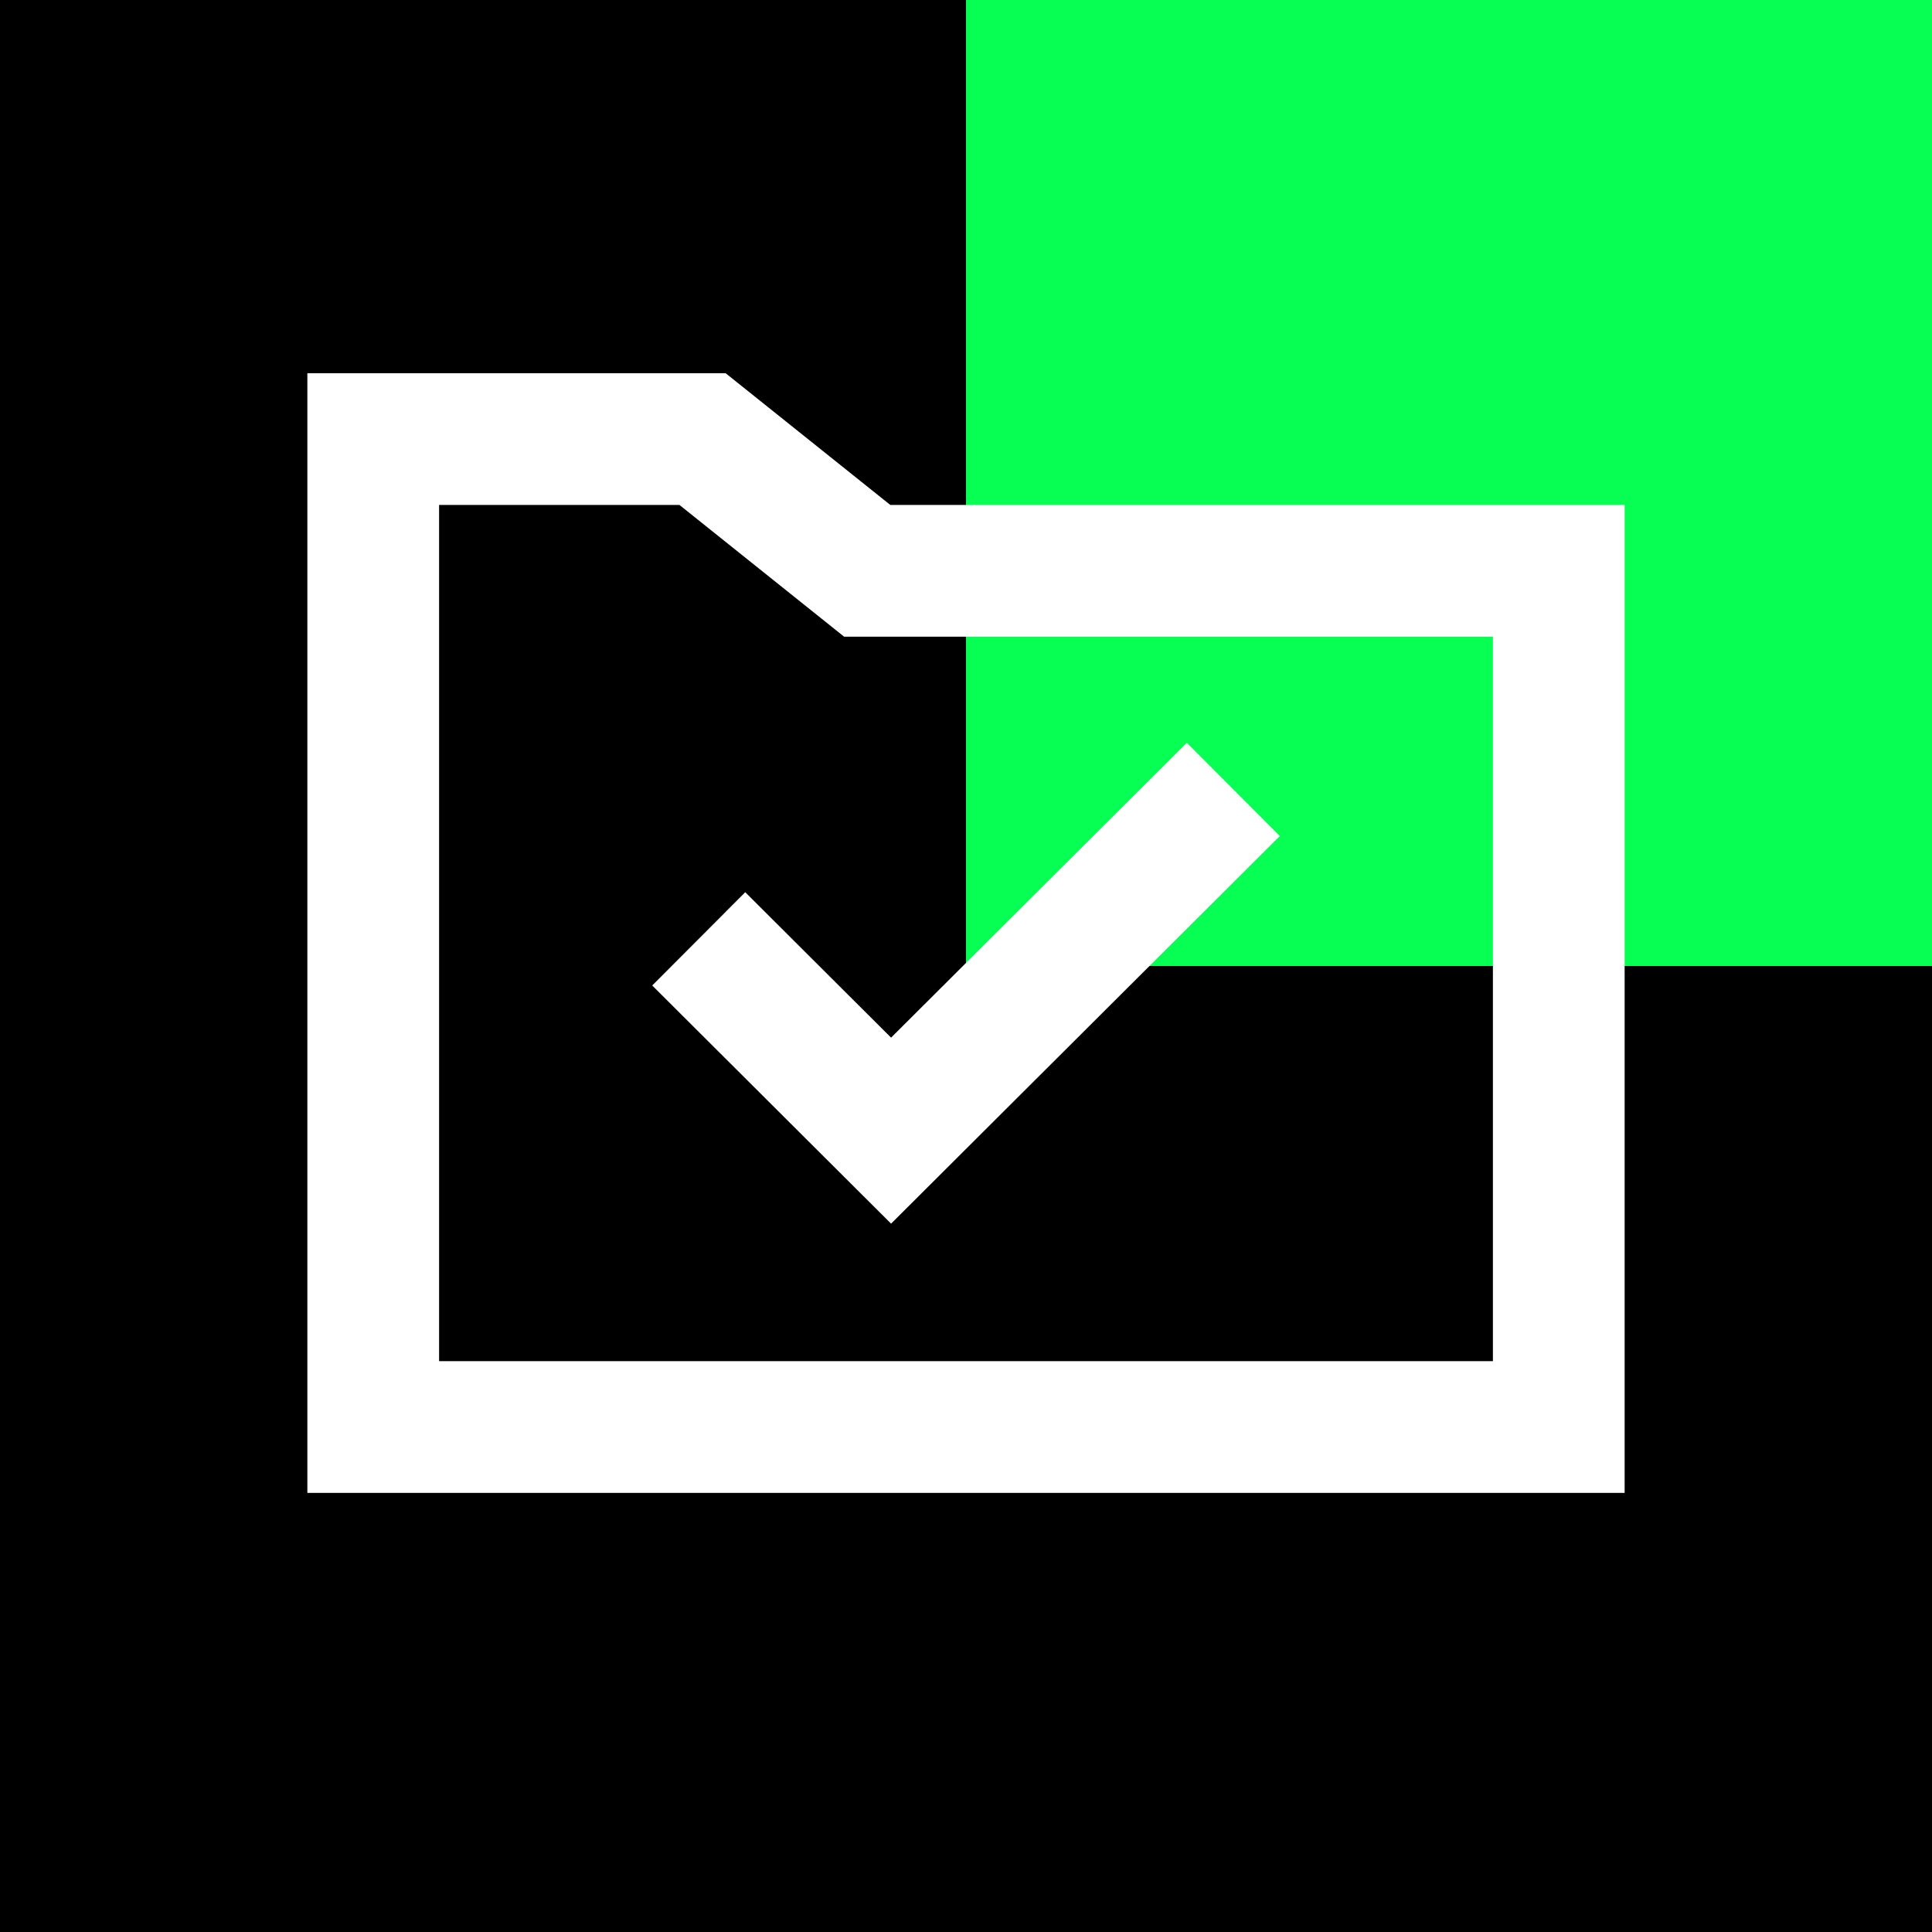
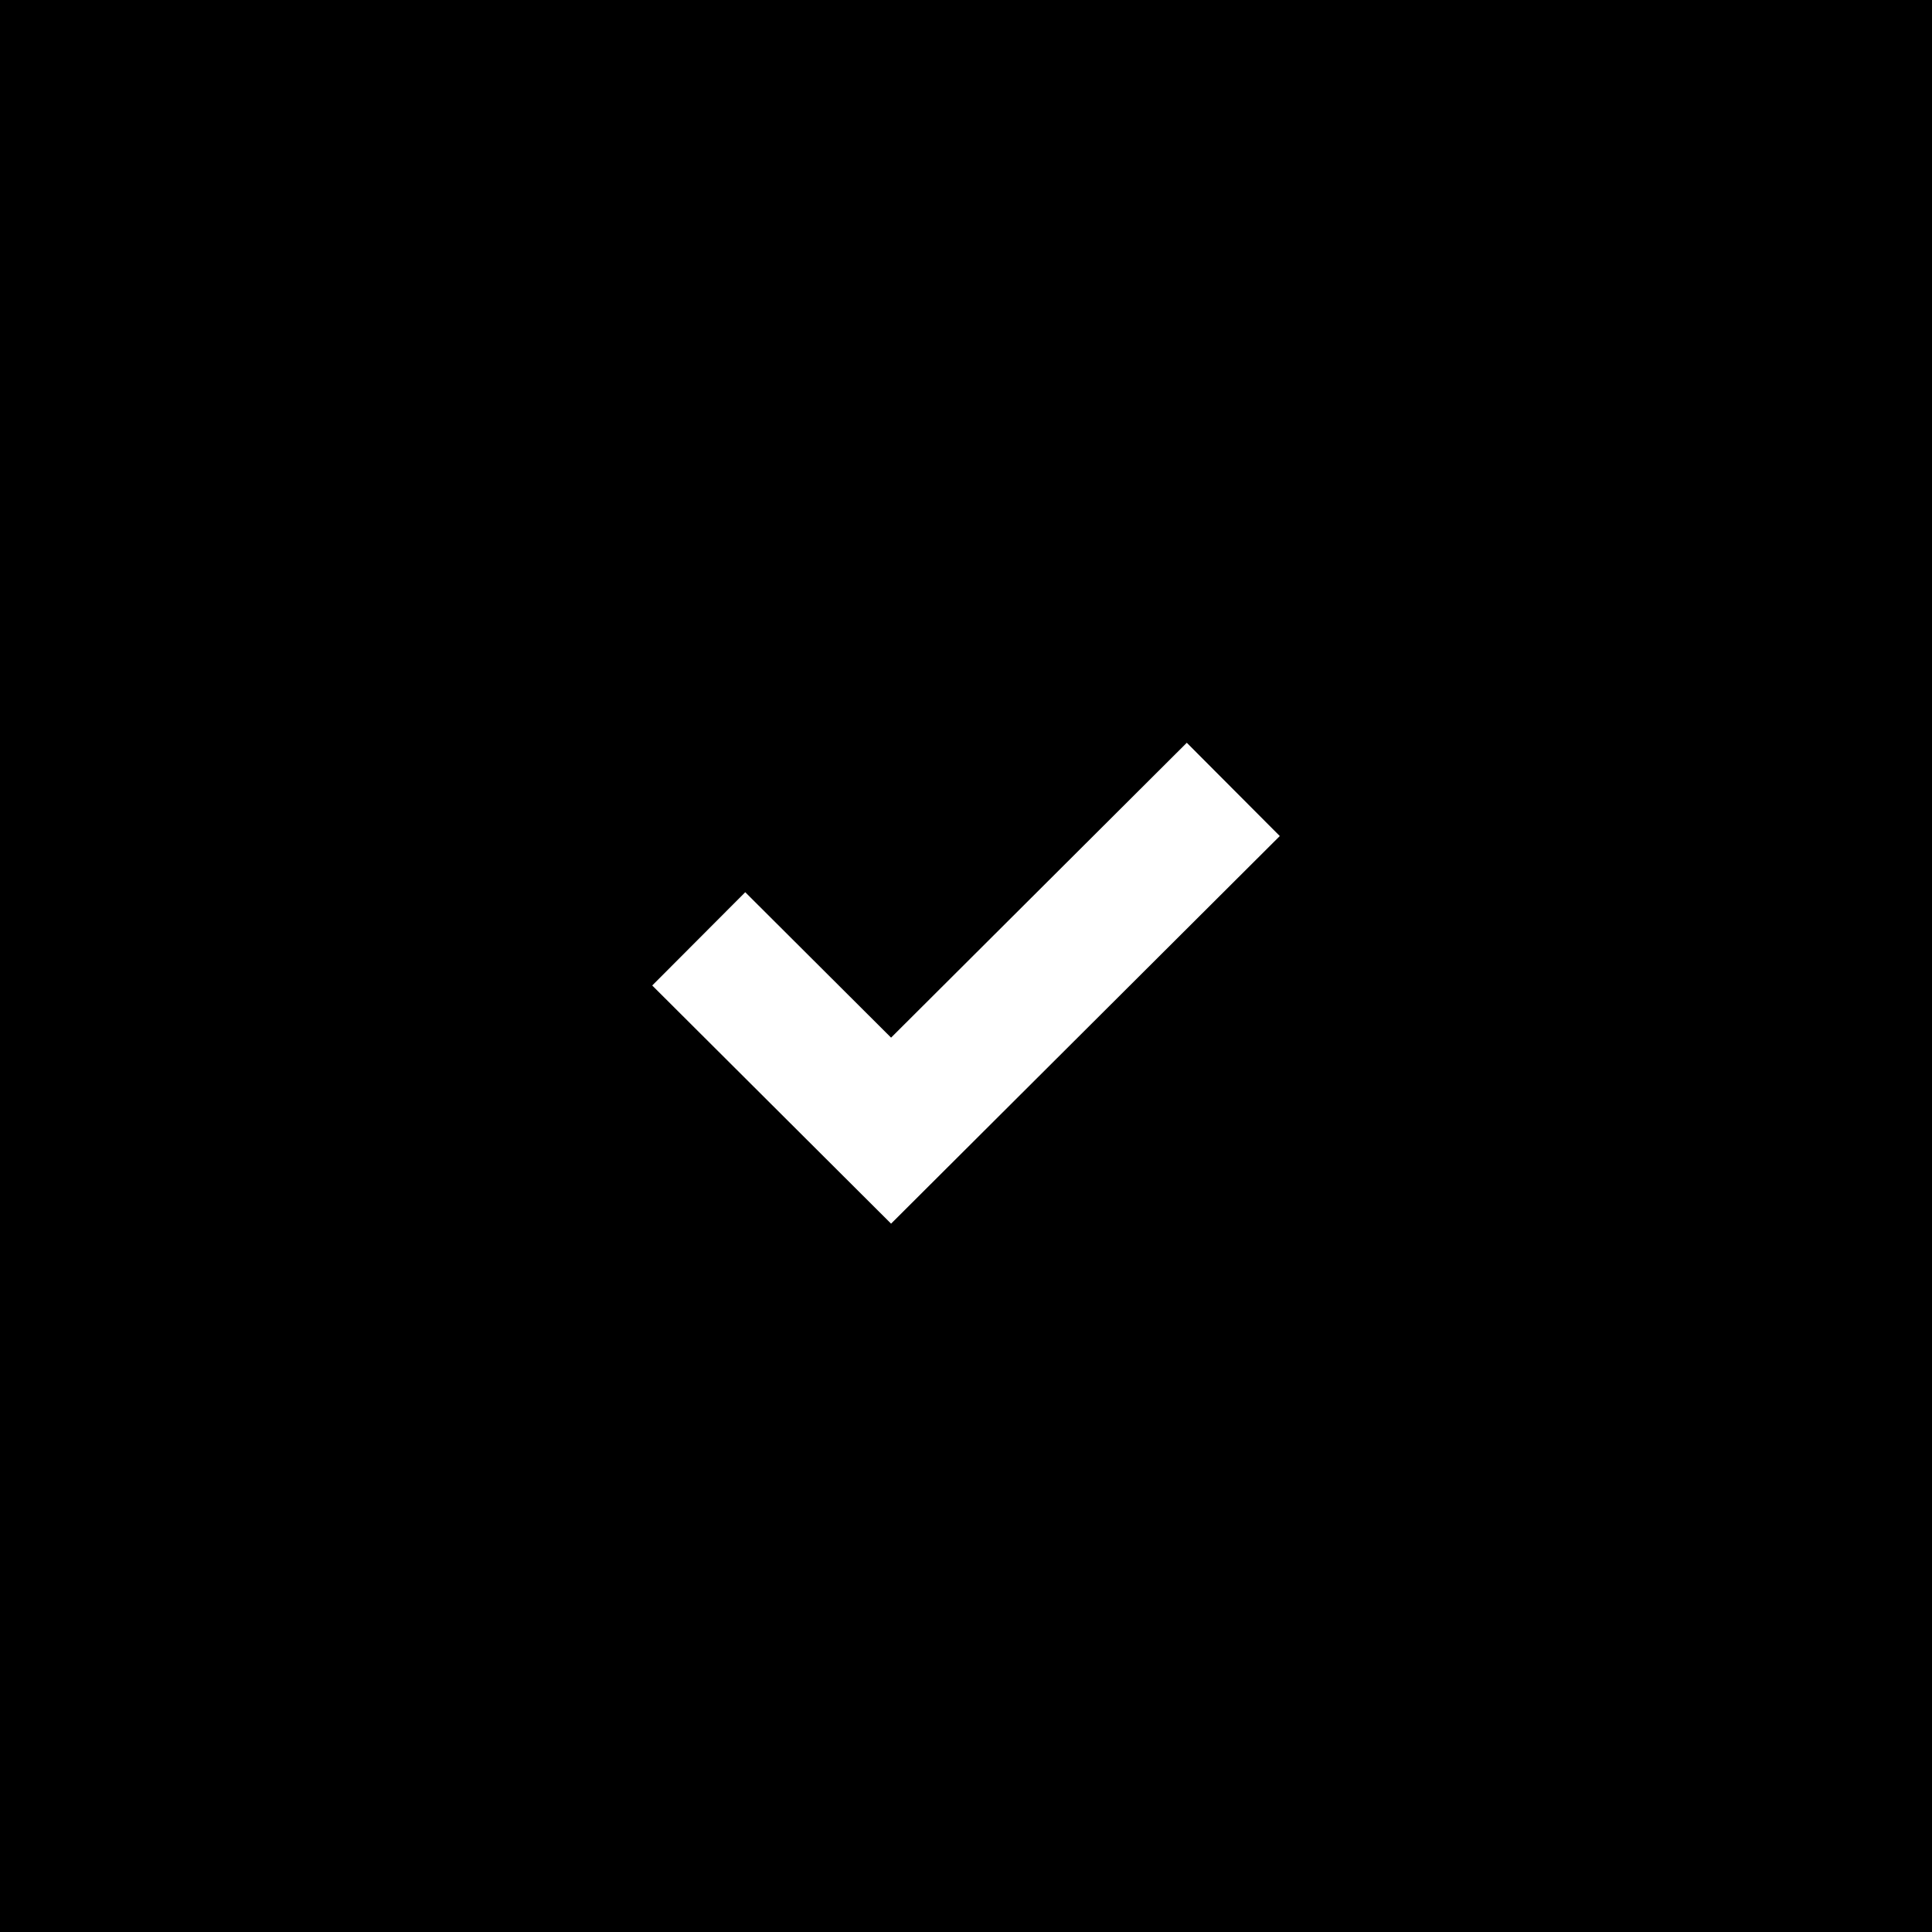
<svg xmlns="http://www.w3.org/2000/svg" width="110" height="110" viewBox="0 0 110 110" fill="none">
  <rect width="110" height="110" fill="black" />
-   <path d="M110 0H55V55H110V0Z" fill="#06FF52" />
+   <path d="M110 0H55H110V0Z" fill="#06FF52" />
  <path d="M50.734 69.67L72.866 47.601L67.571 42.29L50.734 59.079L42.431 50.799L37.135 56.11L50.734 69.67Z" fill="white" />
-   <path fill-rule="evenodd" clip-rule="evenodd" d="M41.315 21.25H17.5V85H92.5V28.75H50.691L41.315 21.25ZM25 77.5V28.75H38.685L48.059 36.25H85V77.5H25Z" fill="white" />
</svg>